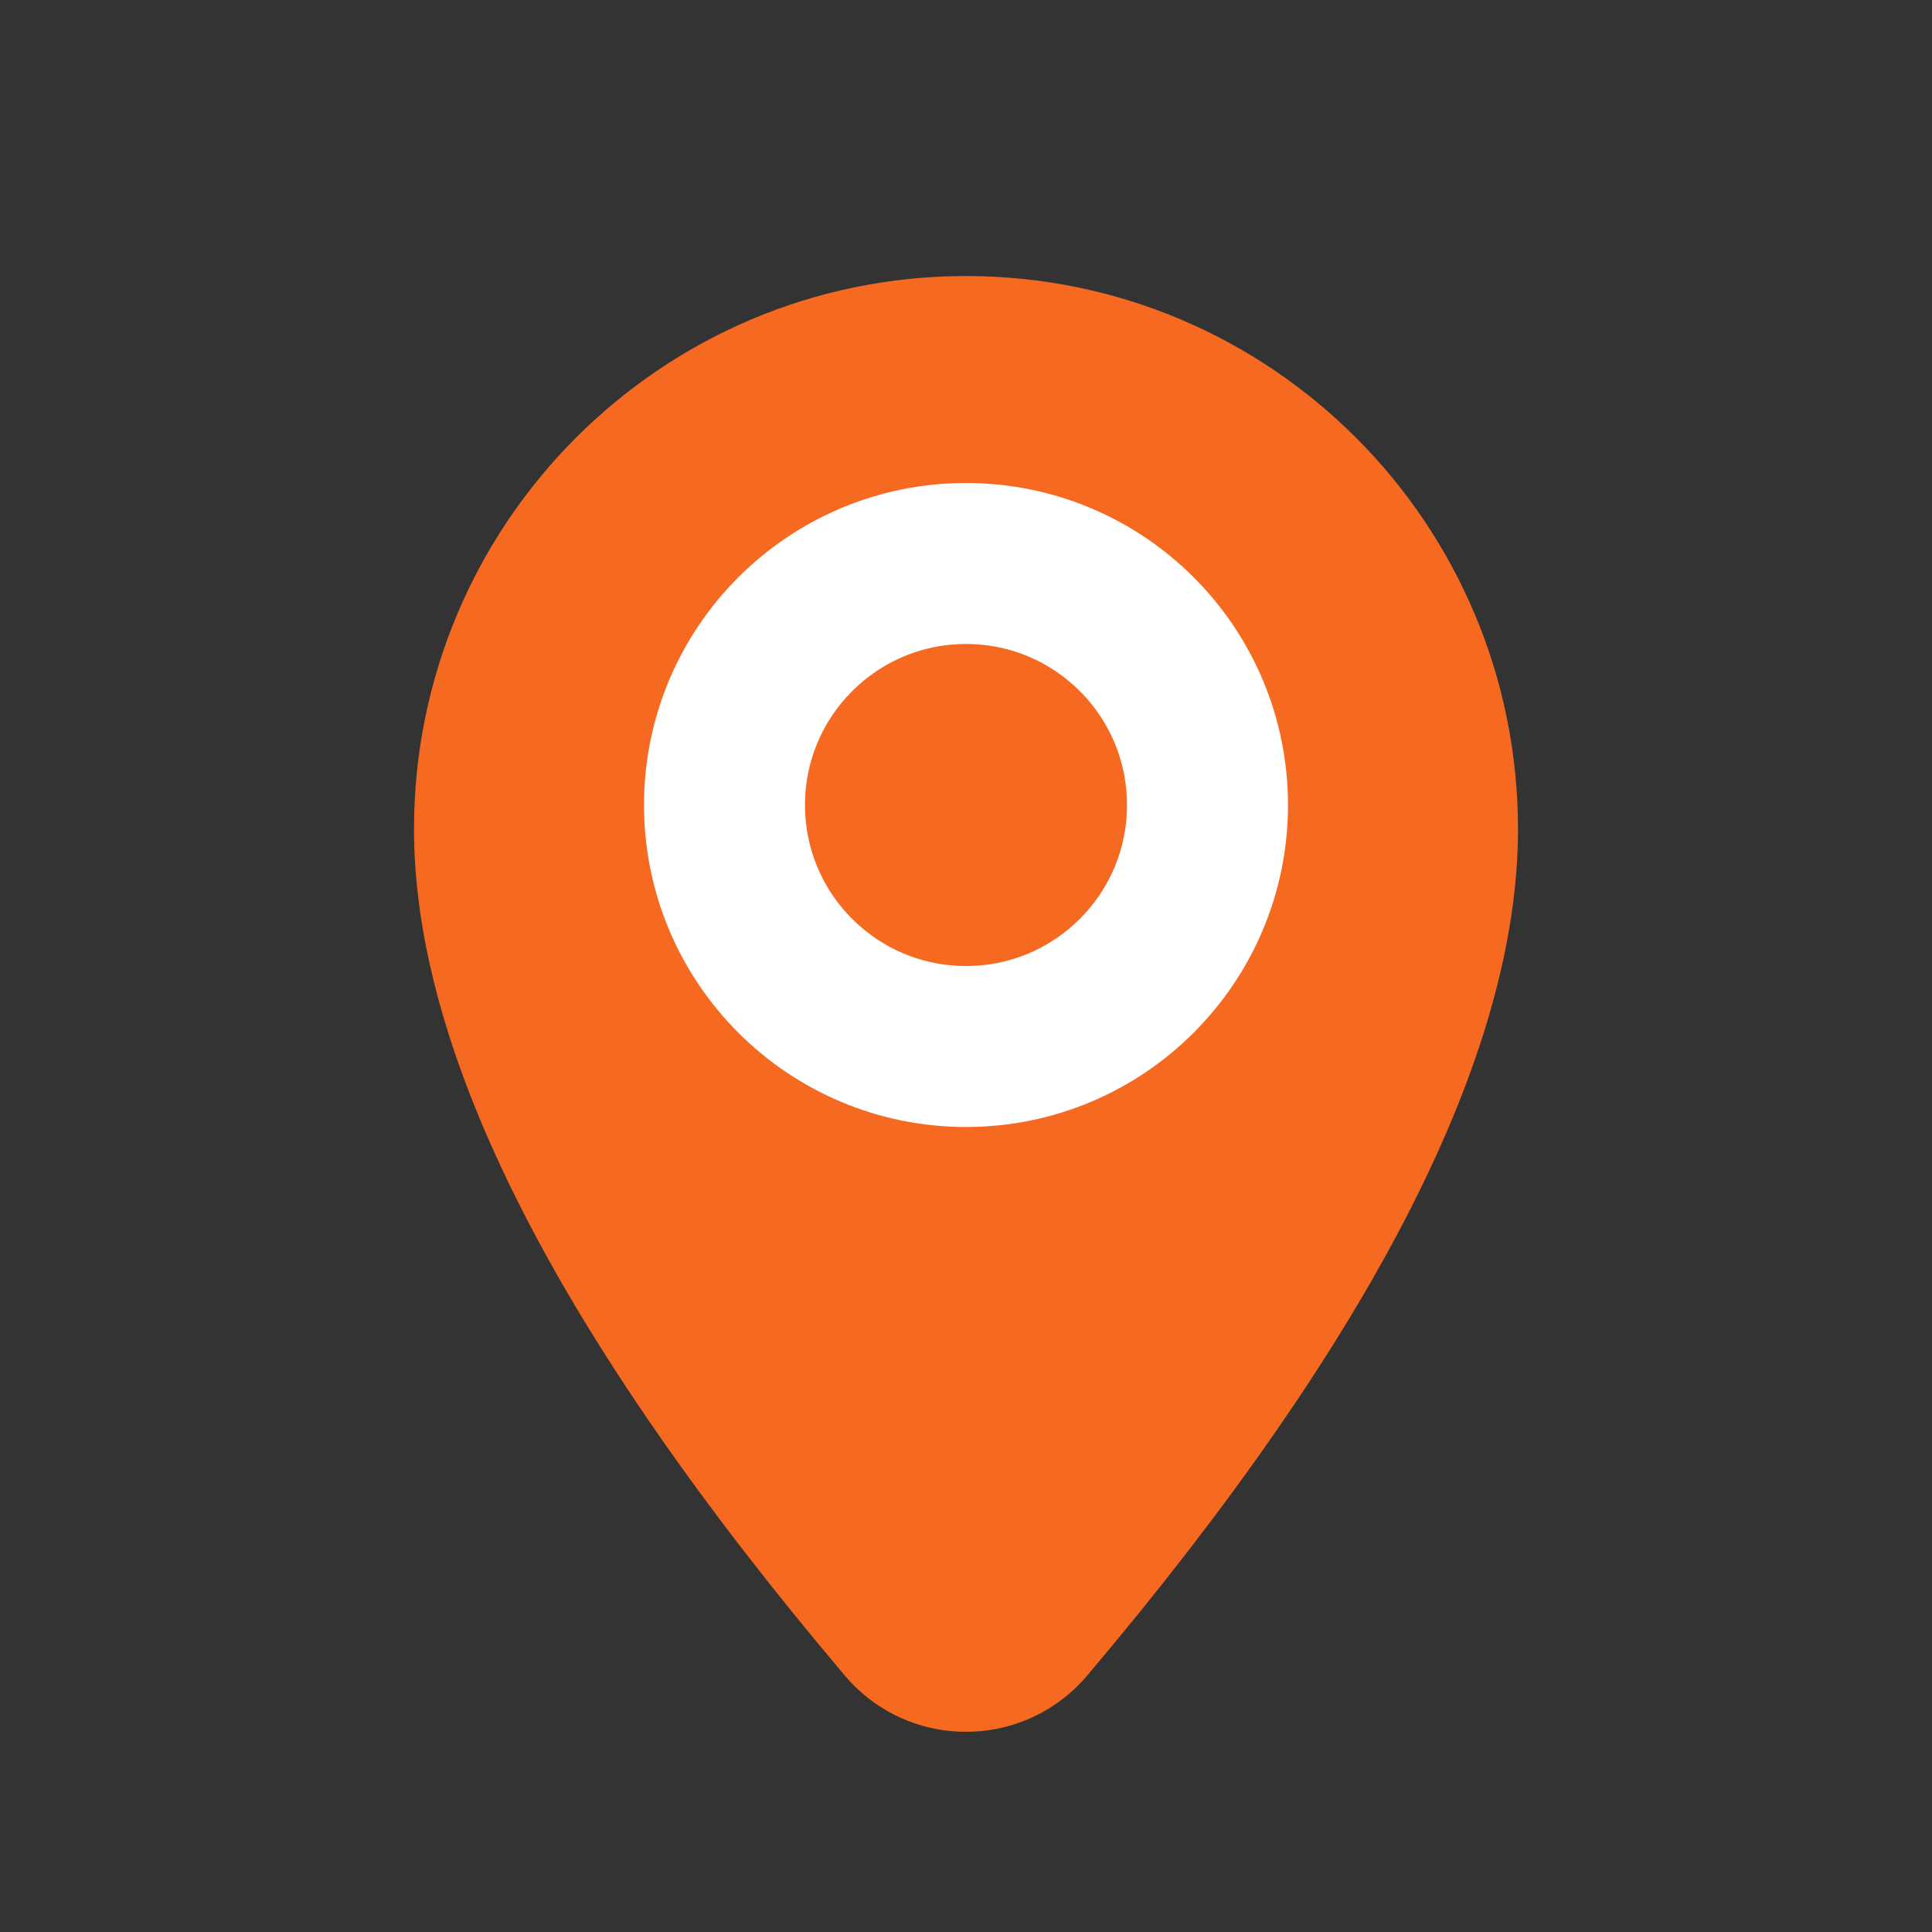
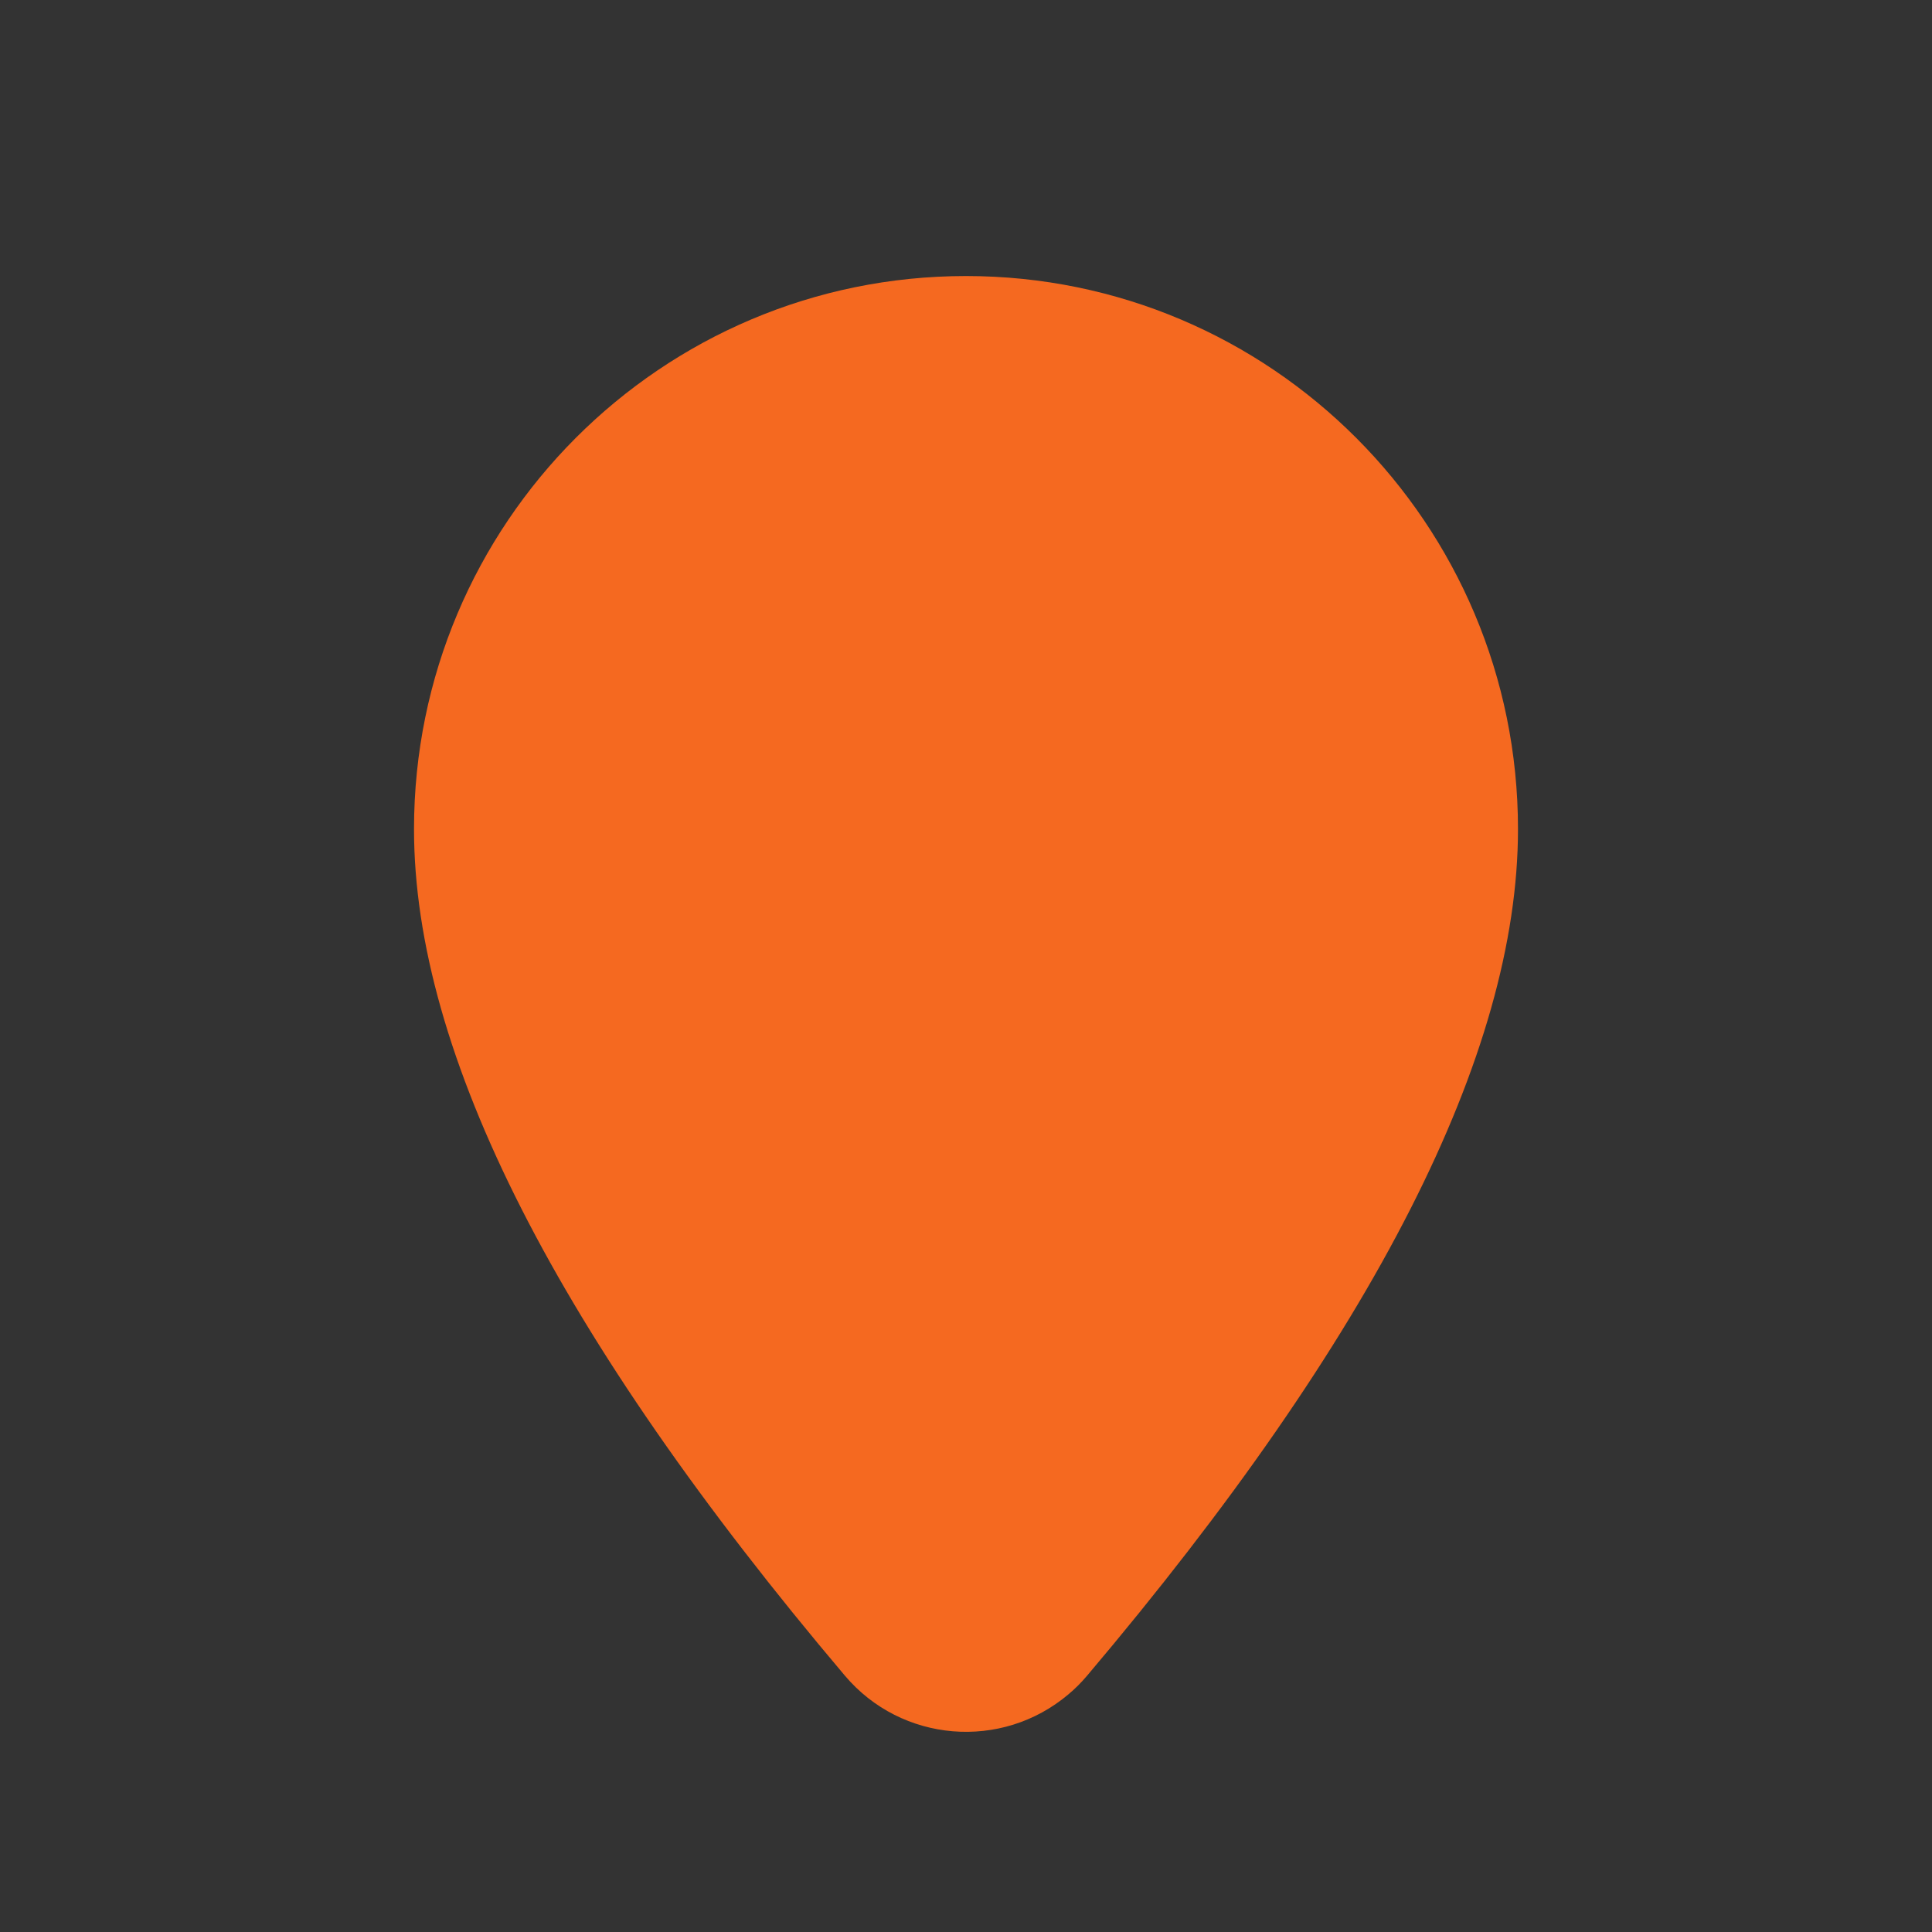
<svg xmlns="http://www.w3.org/2000/svg" width="24" height="24" viewBox="0 0 24 24" fill="none">
  <rect x="0" y="0" width="24" height="24" fill="#333333" stroke="none" />
  <path fill-rule="evenodd" clip-rule="evenodd" d="M13.505 20.815C17.073 16.597 18.857 13.091 18.857 10.299C18.857 6.504 15.787 3.429 12 3.429C8.213 3.429 5.143 6.504 5.143 10.299C5.143 13.091 6.927 16.597 10.495 20.815C11.198 21.647 12.442 21.75 13.273 21.047C13.357 20.977 13.434 20.899 13.505 20.815Z" fill="#F56920" />
-   <circle cx="12" cy="10" r="3" stroke="white" stroke-width="2" />
</svg>